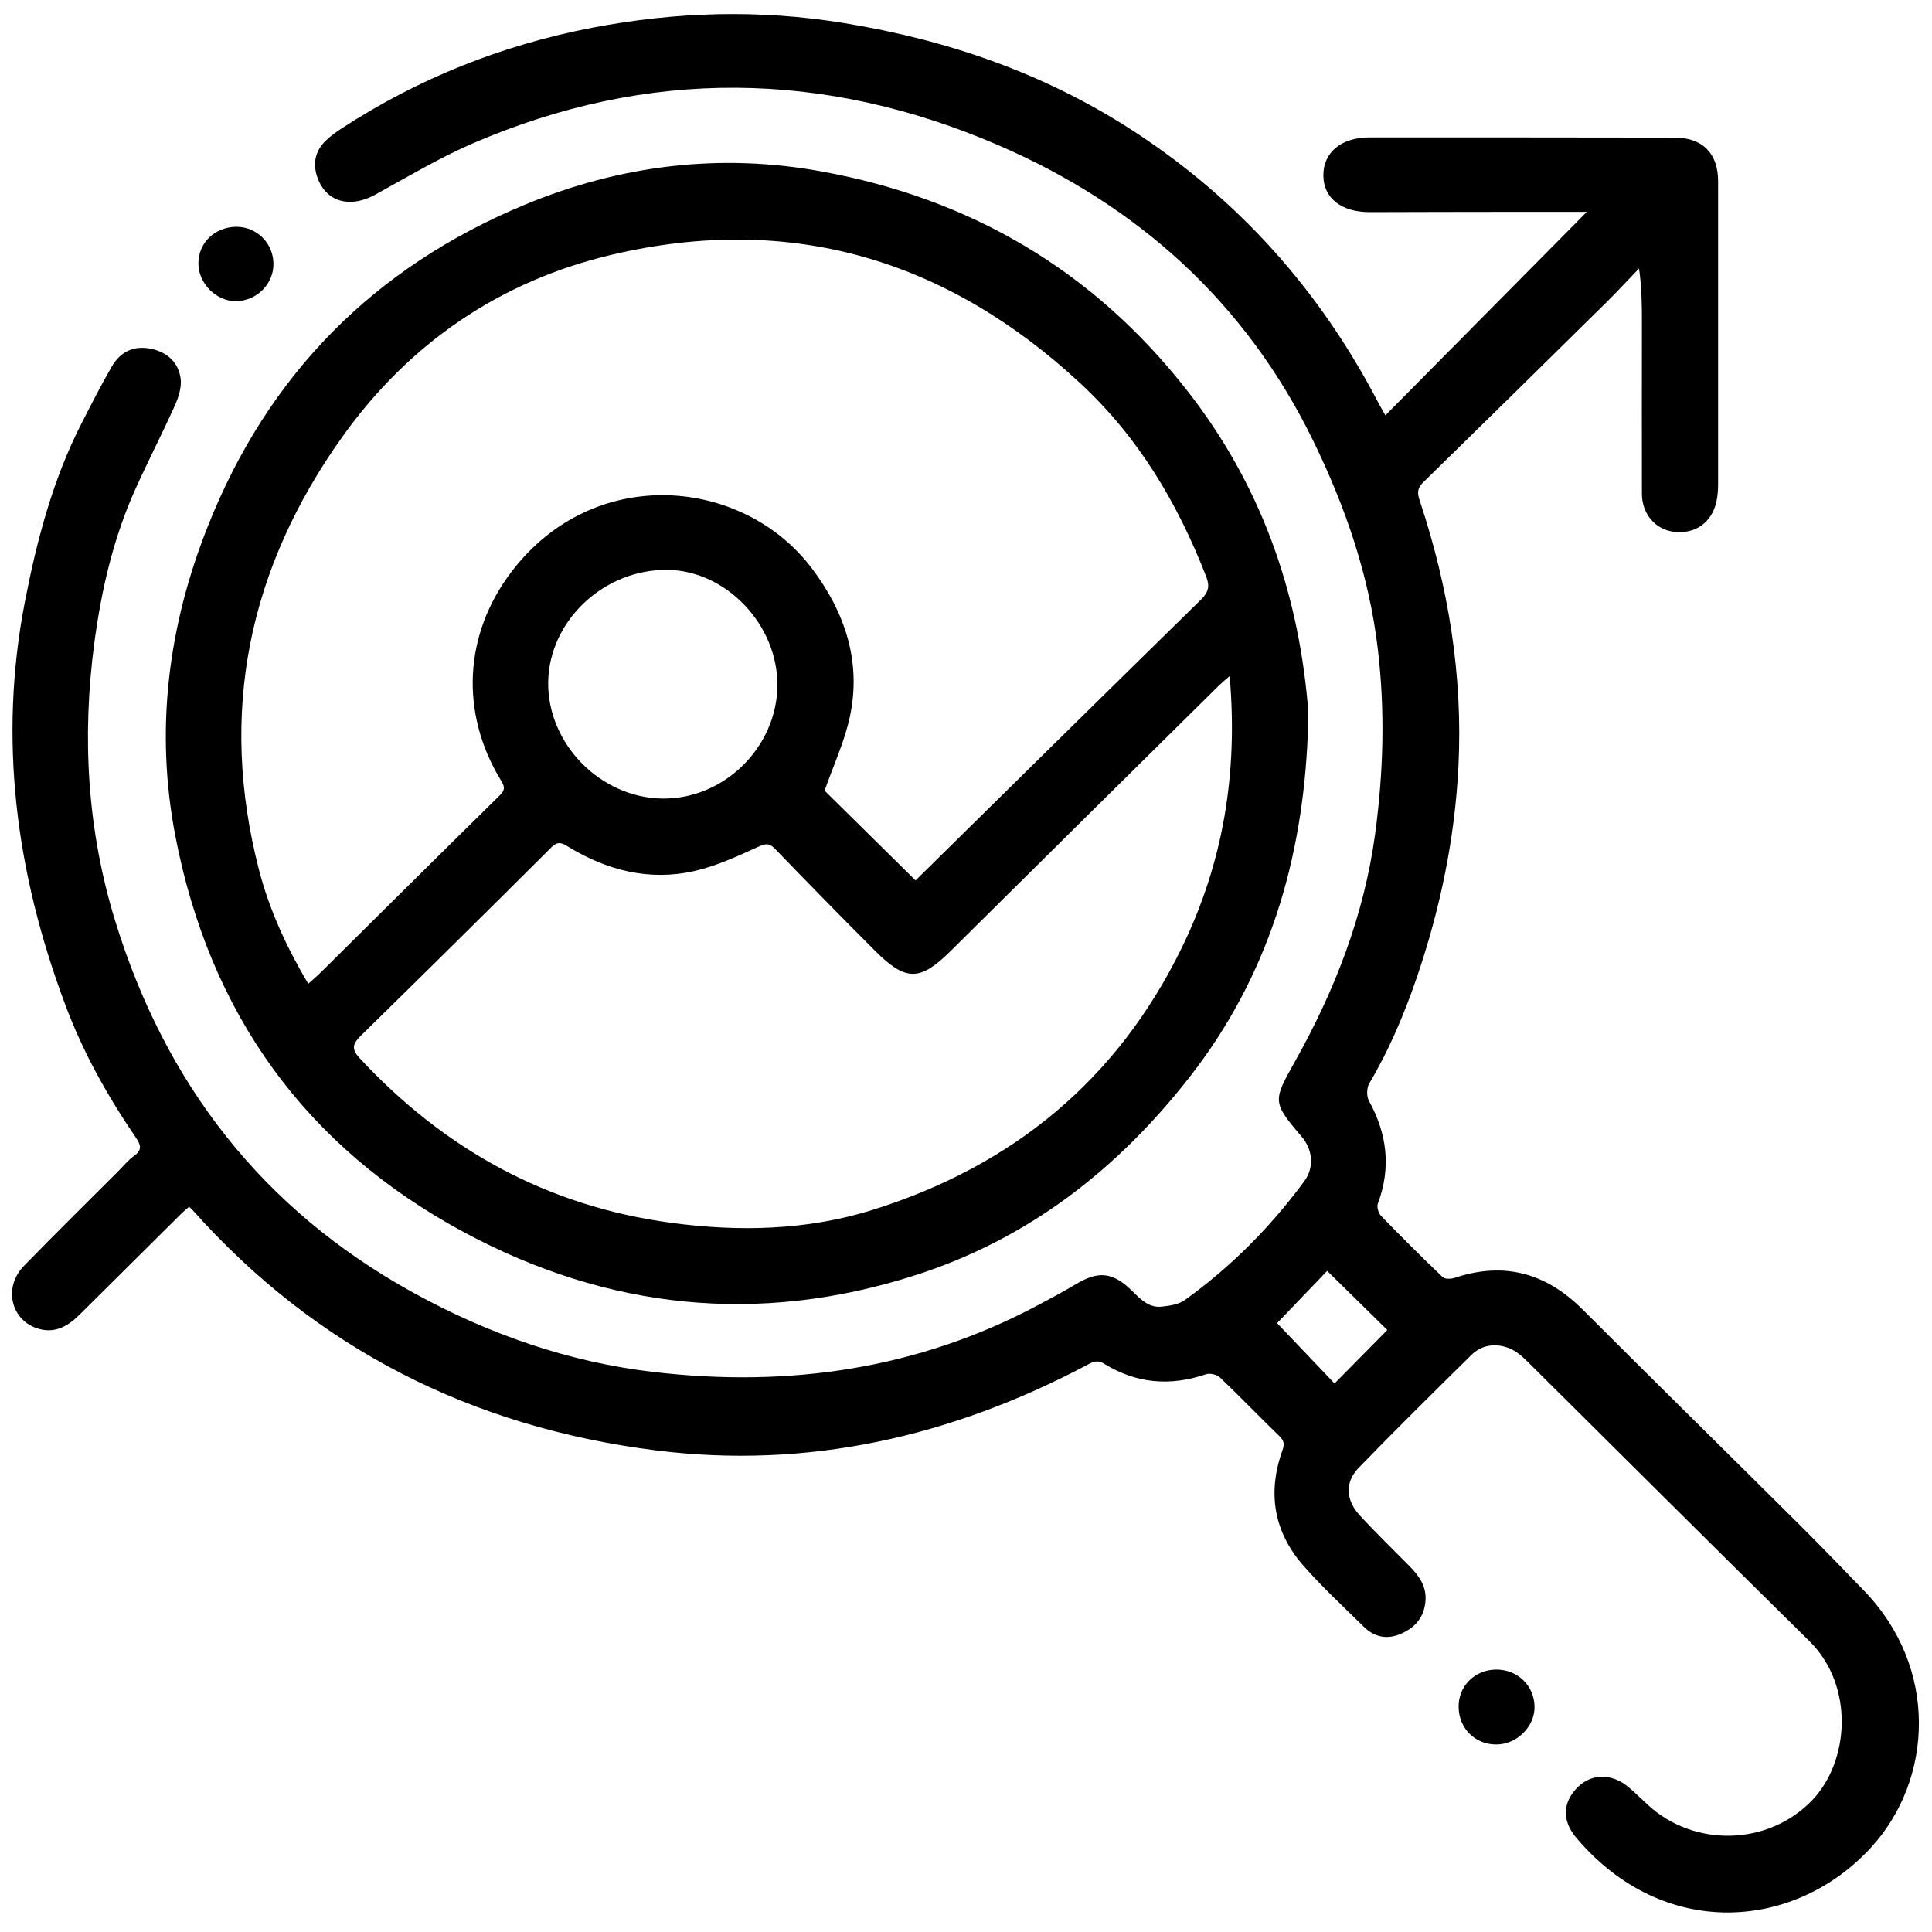
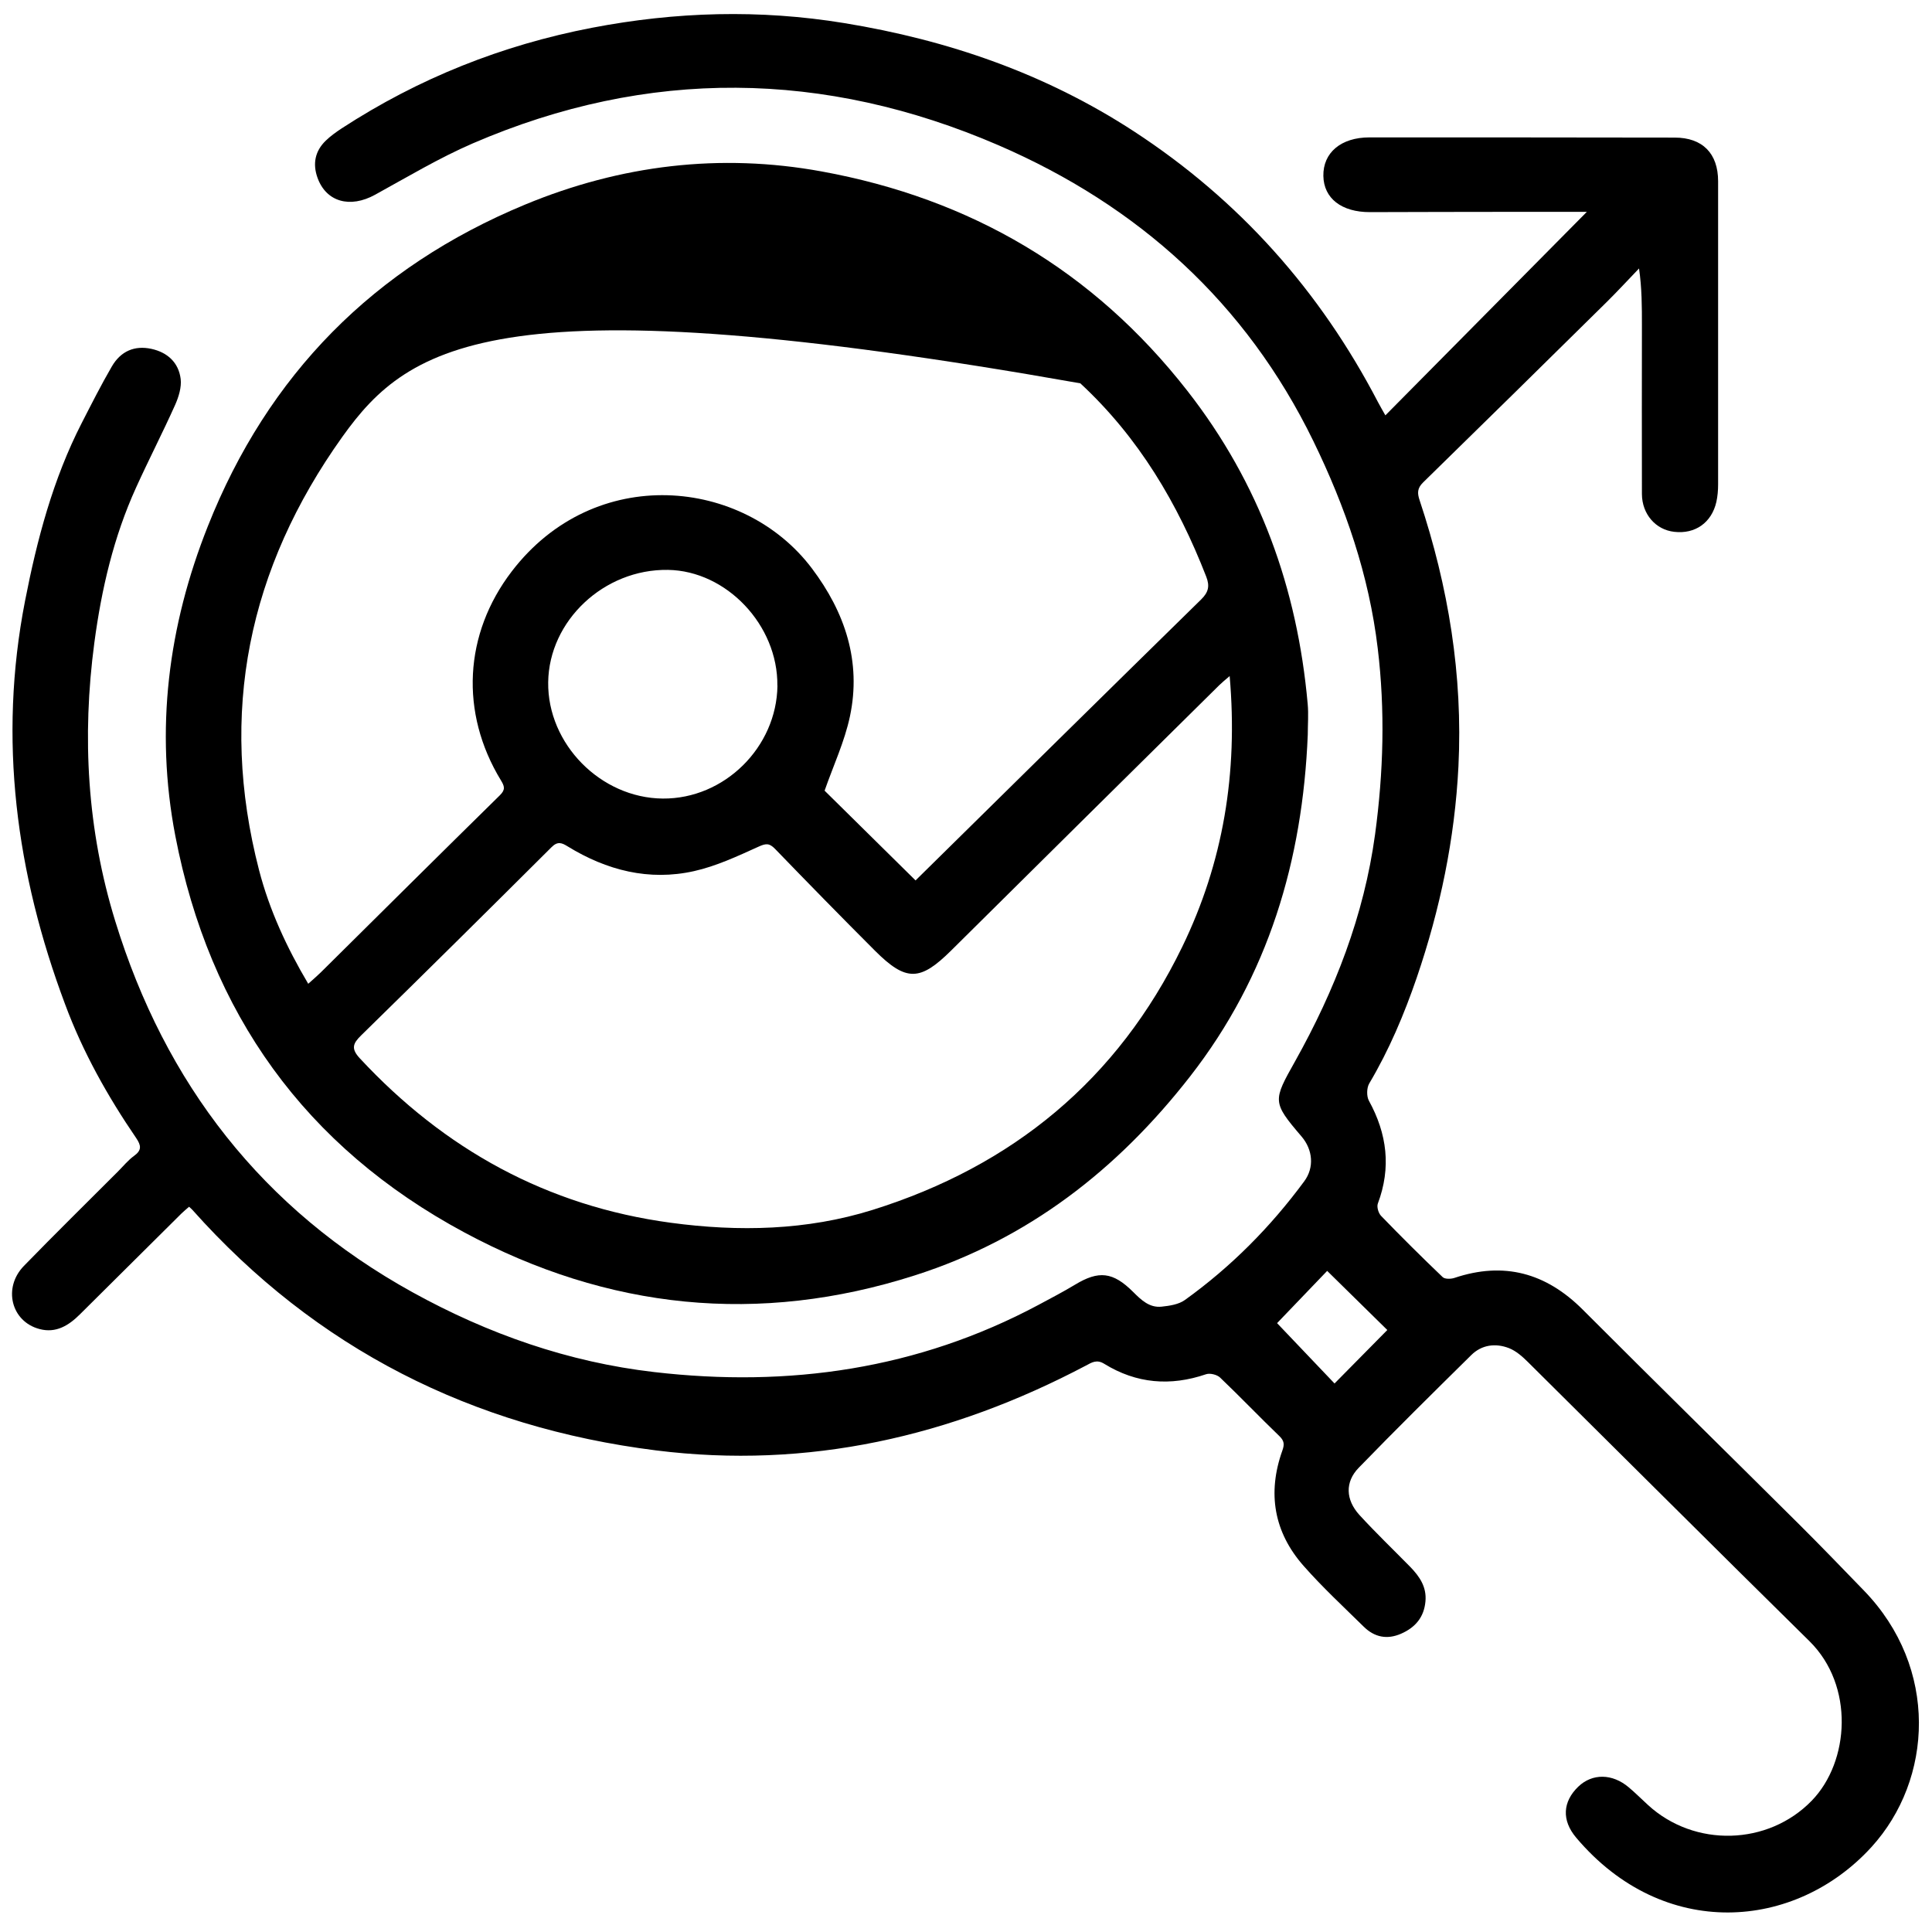
<svg xmlns="http://www.w3.org/2000/svg" width="69" height="69" viewBox="0 0 69 69" fill="none">
  <g id="Group 287">
    <path id="Vector" d="M56.669 7.566C55.771 7.566 54.925 7.566 54.081 7.566C52.364 7.566 50.646 7.572 48.929 7.576C47.915 7.579 47.276 7.086 47.263 6.282C47.249 5.455 47.891 4.907 48.908 4.907C52.541 4.907 56.174 4.907 59.811 4.914C60.804 4.914 61.361 5.479 61.361 6.473C61.361 10.082 61.361 13.687 61.361 17.296C61.361 17.507 61.344 17.721 61.299 17.925C61.129 18.668 60.541 19.08 59.797 18.994C59.135 18.923 58.643 18.365 58.64 17.643C58.633 15.634 58.64 13.626 58.64 11.617C58.64 10.96 58.64 10.299 58.537 9.588C58.148 9.993 57.769 10.405 57.373 10.796C55.194 12.945 53.013 15.093 50.824 17.231C50.612 17.439 50.616 17.616 50.701 17.868C51.729 20.956 52.248 24.115 52.087 27.373C51.957 29.957 51.435 32.466 50.599 34.914C50.148 36.228 49.612 37.498 48.901 38.696C48.809 38.853 48.803 39.149 48.888 39.309C49.54 40.494 49.69 41.702 49.209 42.983C49.164 43.102 49.229 43.326 49.325 43.425C50.042 44.167 50.776 44.896 51.524 45.611C51.602 45.686 51.814 45.682 51.94 45.641C53.712 45.046 55.215 45.461 56.526 46.772C59.1 49.349 61.699 51.899 64.28 54.466C65.052 55.235 65.81 56.022 66.568 56.805C69.245 59.566 69.04 63.549 66.838 65.966C64.12 68.948 59.415 69.326 56.294 65.633C55.761 65.003 55.816 64.342 56.365 63.811C56.864 63.331 57.581 63.334 58.172 63.835C58.411 64.036 58.629 64.257 58.861 64.468C60.521 65.987 63.147 65.918 64.707 64.308C66.059 62.912 66.233 60.199 64.622 58.612C61.258 55.3 57.922 51.967 54.569 48.644C54.371 48.447 54.143 48.246 53.89 48.147C53.412 47.963 52.92 48.025 52.545 48.396C51.193 49.73 49.844 51.061 48.523 52.423C48.031 52.93 48.058 53.564 48.55 54.105C49.134 54.742 49.758 55.341 50.363 55.957C50.697 56.301 50.957 56.675 50.909 57.193C50.858 57.761 50.544 58.126 50.038 58.347C49.54 58.565 49.089 58.473 48.707 58.098C47.98 57.383 47.228 56.686 46.556 55.923C45.494 54.718 45.258 53.322 45.798 51.807C45.876 51.589 45.869 51.46 45.692 51.289C44.978 50.602 44.292 49.883 43.575 49.199C43.466 49.094 43.213 49.032 43.073 49.08C41.799 49.516 40.584 49.414 39.44 48.709C39.174 48.542 38.999 48.654 38.784 48.77C33.97 51.31 28.855 52.481 23.43 51.8C16.87 50.976 11.291 48.174 6.869 43.207C6.842 43.177 6.811 43.153 6.753 43.098C6.658 43.183 6.562 43.258 6.477 43.343C5.268 44.542 4.063 45.74 2.857 46.938C2.458 47.337 2 47.623 1.413 47.466C0.399 47.201 0.095 45.992 0.853 45.212C1.959 44.075 3.09 42.962 4.213 41.839C4.404 41.648 4.575 41.434 4.793 41.277C5.07 41.076 5.039 40.906 4.865 40.647C3.841 39.149 2.956 37.569 2.325 35.867C0.573 31.193 -0.069 26.399 0.894 21.463C1.321 19.274 1.891 17.112 2.919 15.107C3.267 14.429 3.612 13.745 3.994 13.088C4.315 12.536 4.81 12.332 5.401 12.458C5.985 12.584 6.381 12.951 6.453 13.537C6.487 13.833 6.381 14.177 6.255 14.46C5.811 15.45 5.312 16.417 4.862 17.408C4.059 19.172 3.626 21.034 3.37 22.951C2.922 26.321 3.113 29.64 4.114 32.892C5.9 38.7 9.369 43.19 14.74 46.156C17.434 47.643 20.302 48.648 23.361 49.002C28.165 49.56 32.778 48.906 37.091 46.602C37.528 46.367 37.968 46.139 38.392 45.883C39.239 45.369 39.747 45.42 40.471 46.142C40.758 46.428 41.052 46.714 41.489 46.666C41.772 46.636 42.096 46.588 42.318 46.428C43.964 45.246 45.378 43.82 46.58 42.189C46.945 41.696 46.887 41.062 46.484 40.589C45.429 39.357 45.463 39.312 46.255 37.9C47.672 35.367 48.714 32.701 49.11 29.797C49.41 27.581 49.472 25.375 49.205 23.158C48.895 20.55 48.051 18.102 46.904 15.75C44.497 10.813 40.656 7.348 35.664 5.189C29.446 2.503 23.146 2.418 16.884 5.121C15.682 5.642 14.545 6.323 13.394 6.956C12.503 7.446 11.65 7.215 11.339 6.347C11.161 5.85 11.25 5.394 11.636 5.022C11.807 4.856 12.005 4.716 12.206 4.583C14.951 2.796 17.929 1.611 21.142 0.992C24.14 0.416 27.134 0.331 30.153 0.825C33.861 1.431 37.333 2.629 40.498 4.692C44.265 7.15 47.143 10.388 49.212 14.358C49.291 14.507 49.376 14.654 49.478 14.834C51.858 12.431 54.221 10.041 56.673 7.566H56.669ZM45.61 47.255C46.279 47.96 46.979 48.692 47.662 49.41C48.294 48.77 48.919 48.137 49.547 47.5C48.843 46.809 48.123 46.101 47.399 45.389C46.781 46.033 46.156 46.687 45.61 47.255Z" fill="black" />
-     <path id="Vector_2" d="M46.706 26.243C46.522 30.723 45.306 34.849 42.503 38.444C39.911 41.77 36.719 44.256 32.673 45.549C27.1 47.333 21.709 46.768 16.587 44.017C10.892 40.957 7.481 36.18 6.262 29.855C5.531 26.055 6.006 22.358 7.423 18.794C9.567 13.387 13.35 9.547 18.752 7.307C22.17 5.891 25.718 5.462 29.34 6.122C34.66 7.092 39.044 9.653 42.404 13.956C44.992 17.268 46.334 21.01 46.703 25.14C46.737 25.504 46.706 25.875 46.706 26.243ZM32.697 31.445C36.094 28.098 39.491 24.748 42.899 21.408C43.162 21.149 43.21 20.932 43.08 20.595C42.062 17.98 40.669 15.624 38.583 13.69C33.81 9.261 28.241 7.6 21.876 9.091C17.878 10.027 14.627 12.24 12.227 15.6C8.87 20.302 7.798 25.459 9.253 31.08C9.622 32.5 10.236 33.831 11.008 35.135C11.179 34.982 11.319 34.863 11.448 34.737C13.582 32.623 15.713 30.505 17.854 28.401C18.062 28.197 18.014 28.074 17.888 27.866C16.42 25.453 16.567 22.641 18.277 20.407C21.238 16.536 26.554 17.061 28.995 20.298C30.177 21.864 30.771 23.628 30.354 25.589C30.163 26.488 29.764 27.339 29.45 28.238C30.474 29.249 31.57 30.328 32.7 31.445H32.697ZM43.917 24.145C43.742 24.295 43.637 24.38 43.544 24.472C40.352 27.628 37.156 30.784 33.97 33.947C32.864 35.043 32.365 35.067 31.252 33.957C30.05 32.755 28.862 31.54 27.681 30.318C27.473 30.103 27.35 30.12 27.08 30.243C26.335 30.58 25.581 30.934 24.789 31.111C23.177 31.472 21.668 31.084 20.275 30.229C20.067 30.1 19.916 30.035 19.694 30.26C17.437 32.51 15.174 34.75 12.896 36.98C12.599 37.27 12.534 37.454 12.848 37.794C15.867 41.045 19.534 43.074 23.956 43.67C26.38 43.997 28.814 43.946 31.163 43.211C36.166 41.645 39.915 38.563 42.22 33.821C43.688 30.798 44.217 27.611 43.917 24.152V24.145ZM27.763 24.486C27.787 22.327 25.946 20.384 23.853 20.353C21.572 20.319 19.606 22.167 19.578 24.367C19.551 26.573 21.456 28.503 23.672 28.52C25.868 28.537 27.739 26.689 27.766 24.486H27.763Z" fill="black" />
-     <path id="Vector_3" d="M53.453 62.303C52.695 62.313 52.108 61.741 52.094 60.975C52.077 60.226 52.664 59.634 53.429 59.627C54.191 59.62 54.791 60.196 54.805 60.945C54.819 61.656 54.184 62.293 53.456 62.303H53.453Z" fill="black" />
-     <path id="Vector_4" d="M9.766 9.414C9.777 10.146 9.162 10.756 8.414 10.756C7.721 10.756 7.093 10.126 7.086 9.425C7.076 8.679 7.667 8.104 8.442 8.1C9.169 8.097 9.756 8.679 9.766 9.414Z" fill="black" />
+     <path id="Vector_2" d="M46.706 26.243C46.522 30.723 45.306 34.849 42.503 38.444C39.911 41.77 36.719 44.256 32.673 45.549C27.1 47.333 21.709 46.768 16.587 44.017C10.892 40.957 7.481 36.18 6.262 29.855C5.531 26.055 6.006 22.358 7.423 18.794C9.567 13.387 13.35 9.547 18.752 7.307C22.17 5.891 25.718 5.462 29.34 6.122C34.66 7.092 39.044 9.653 42.404 13.956C44.992 17.268 46.334 21.01 46.703 25.14C46.737 25.504 46.706 25.875 46.706 26.243ZM32.697 31.445C36.094 28.098 39.491 24.748 42.899 21.408C43.162 21.149 43.21 20.932 43.08 20.595C42.062 17.98 40.669 15.624 38.583 13.69C17.878 10.027 14.627 12.24 12.227 15.6C8.87 20.302 7.798 25.459 9.253 31.08C9.622 32.5 10.236 33.831 11.008 35.135C11.179 34.982 11.319 34.863 11.448 34.737C13.582 32.623 15.713 30.505 17.854 28.401C18.062 28.197 18.014 28.074 17.888 27.866C16.42 25.453 16.567 22.641 18.277 20.407C21.238 16.536 26.554 17.061 28.995 20.298C30.177 21.864 30.771 23.628 30.354 25.589C30.163 26.488 29.764 27.339 29.45 28.238C30.474 29.249 31.57 30.328 32.7 31.445H32.697ZM43.917 24.145C43.742 24.295 43.637 24.38 43.544 24.472C40.352 27.628 37.156 30.784 33.97 33.947C32.864 35.043 32.365 35.067 31.252 33.957C30.05 32.755 28.862 31.54 27.681 30.318C27.473 30.103 27.35 30.12 27.08 30.243C26.335 30.58 25.581 30.934 24.789 31.111C23.177 31.472 21.668 31.084 20.275 30.229C20.067 30.1 19.916 30.035 19.694 30.26C17.437 32.51 15.174 34.75 12.896 36.98C12.599 37.27 12.534 37.454 12.848 37.794C15.867 41.045 19.534 43.074 23.956 43.67C26.38 43.997 28.814 43.946 31.163 43.211C36.166 41.645 39.915 38.563 42.22 33.821C43.688 30.798 44.217 27.611 43.917 24.152V24.145ZM27.763 24.486C27.787 22.327 25.946 20.384 23.853 20.353C21.572 20.319 19.606 22.167 19.578 24.367C19.551 26.573 21.456 28.503 23.672 28.52C25.868 28.537 27.739 26.689 27.766 24.486H27.763Z" fill="black" />
  </g>
</svg>